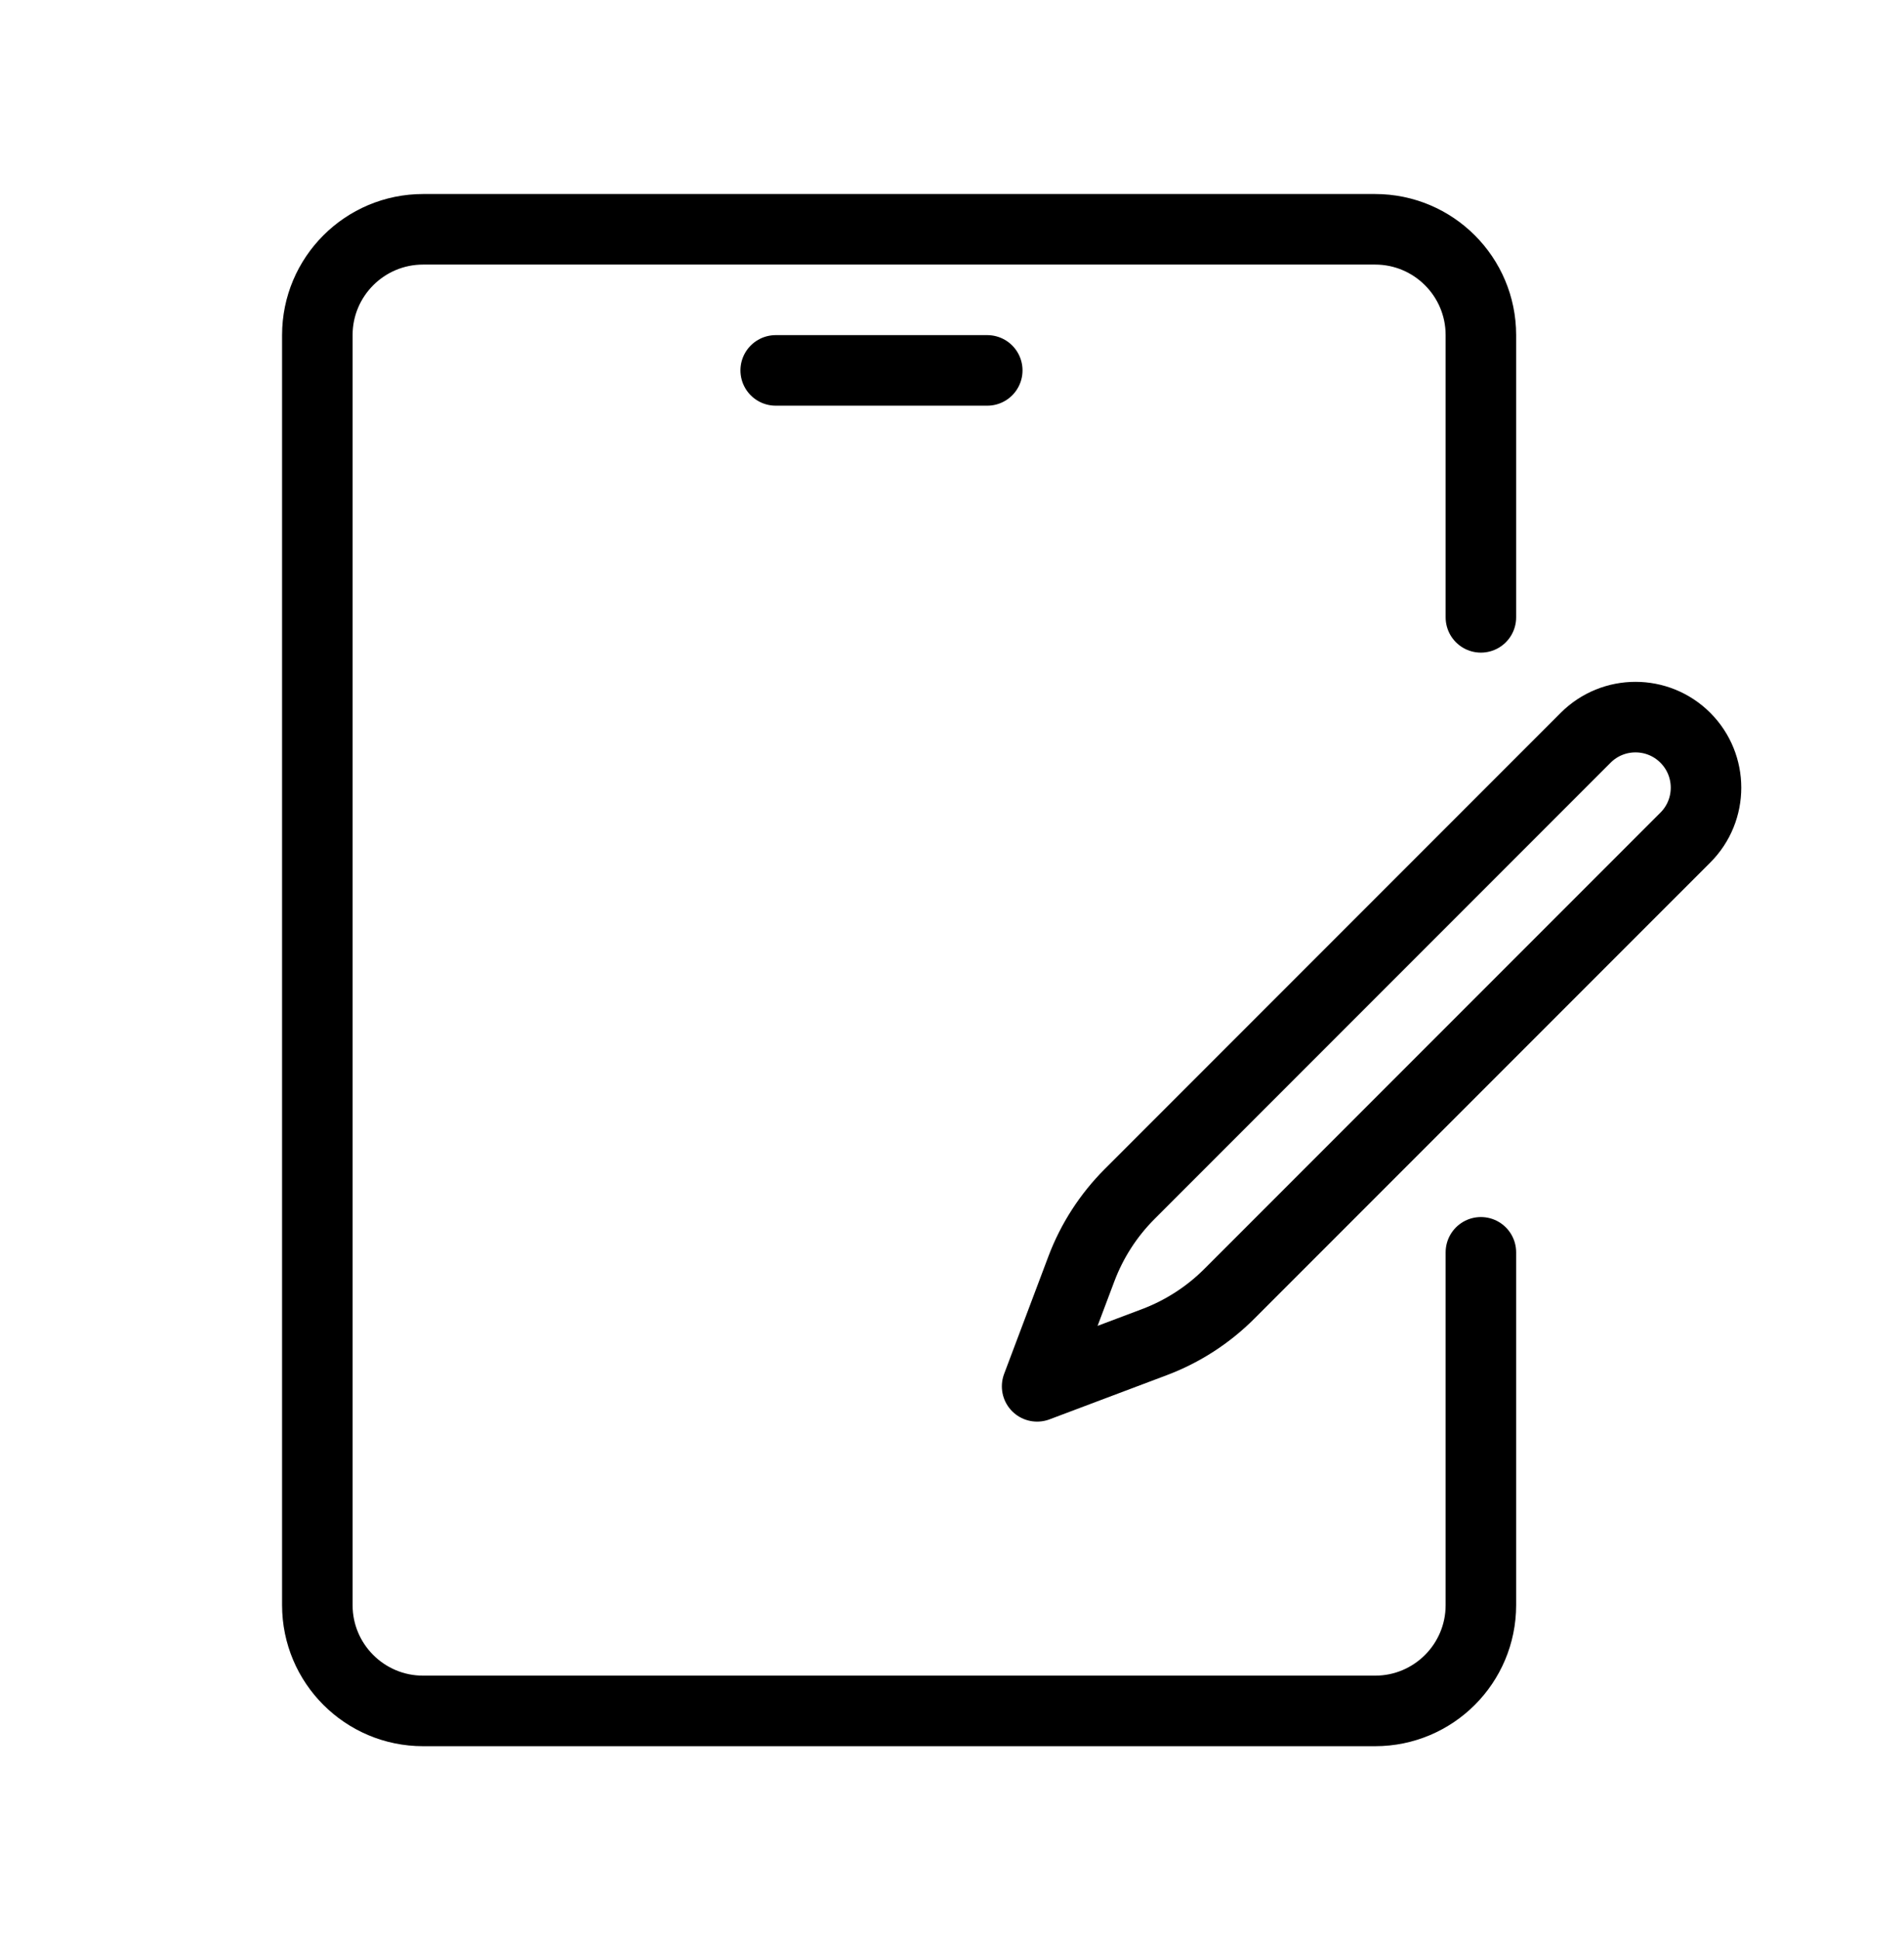
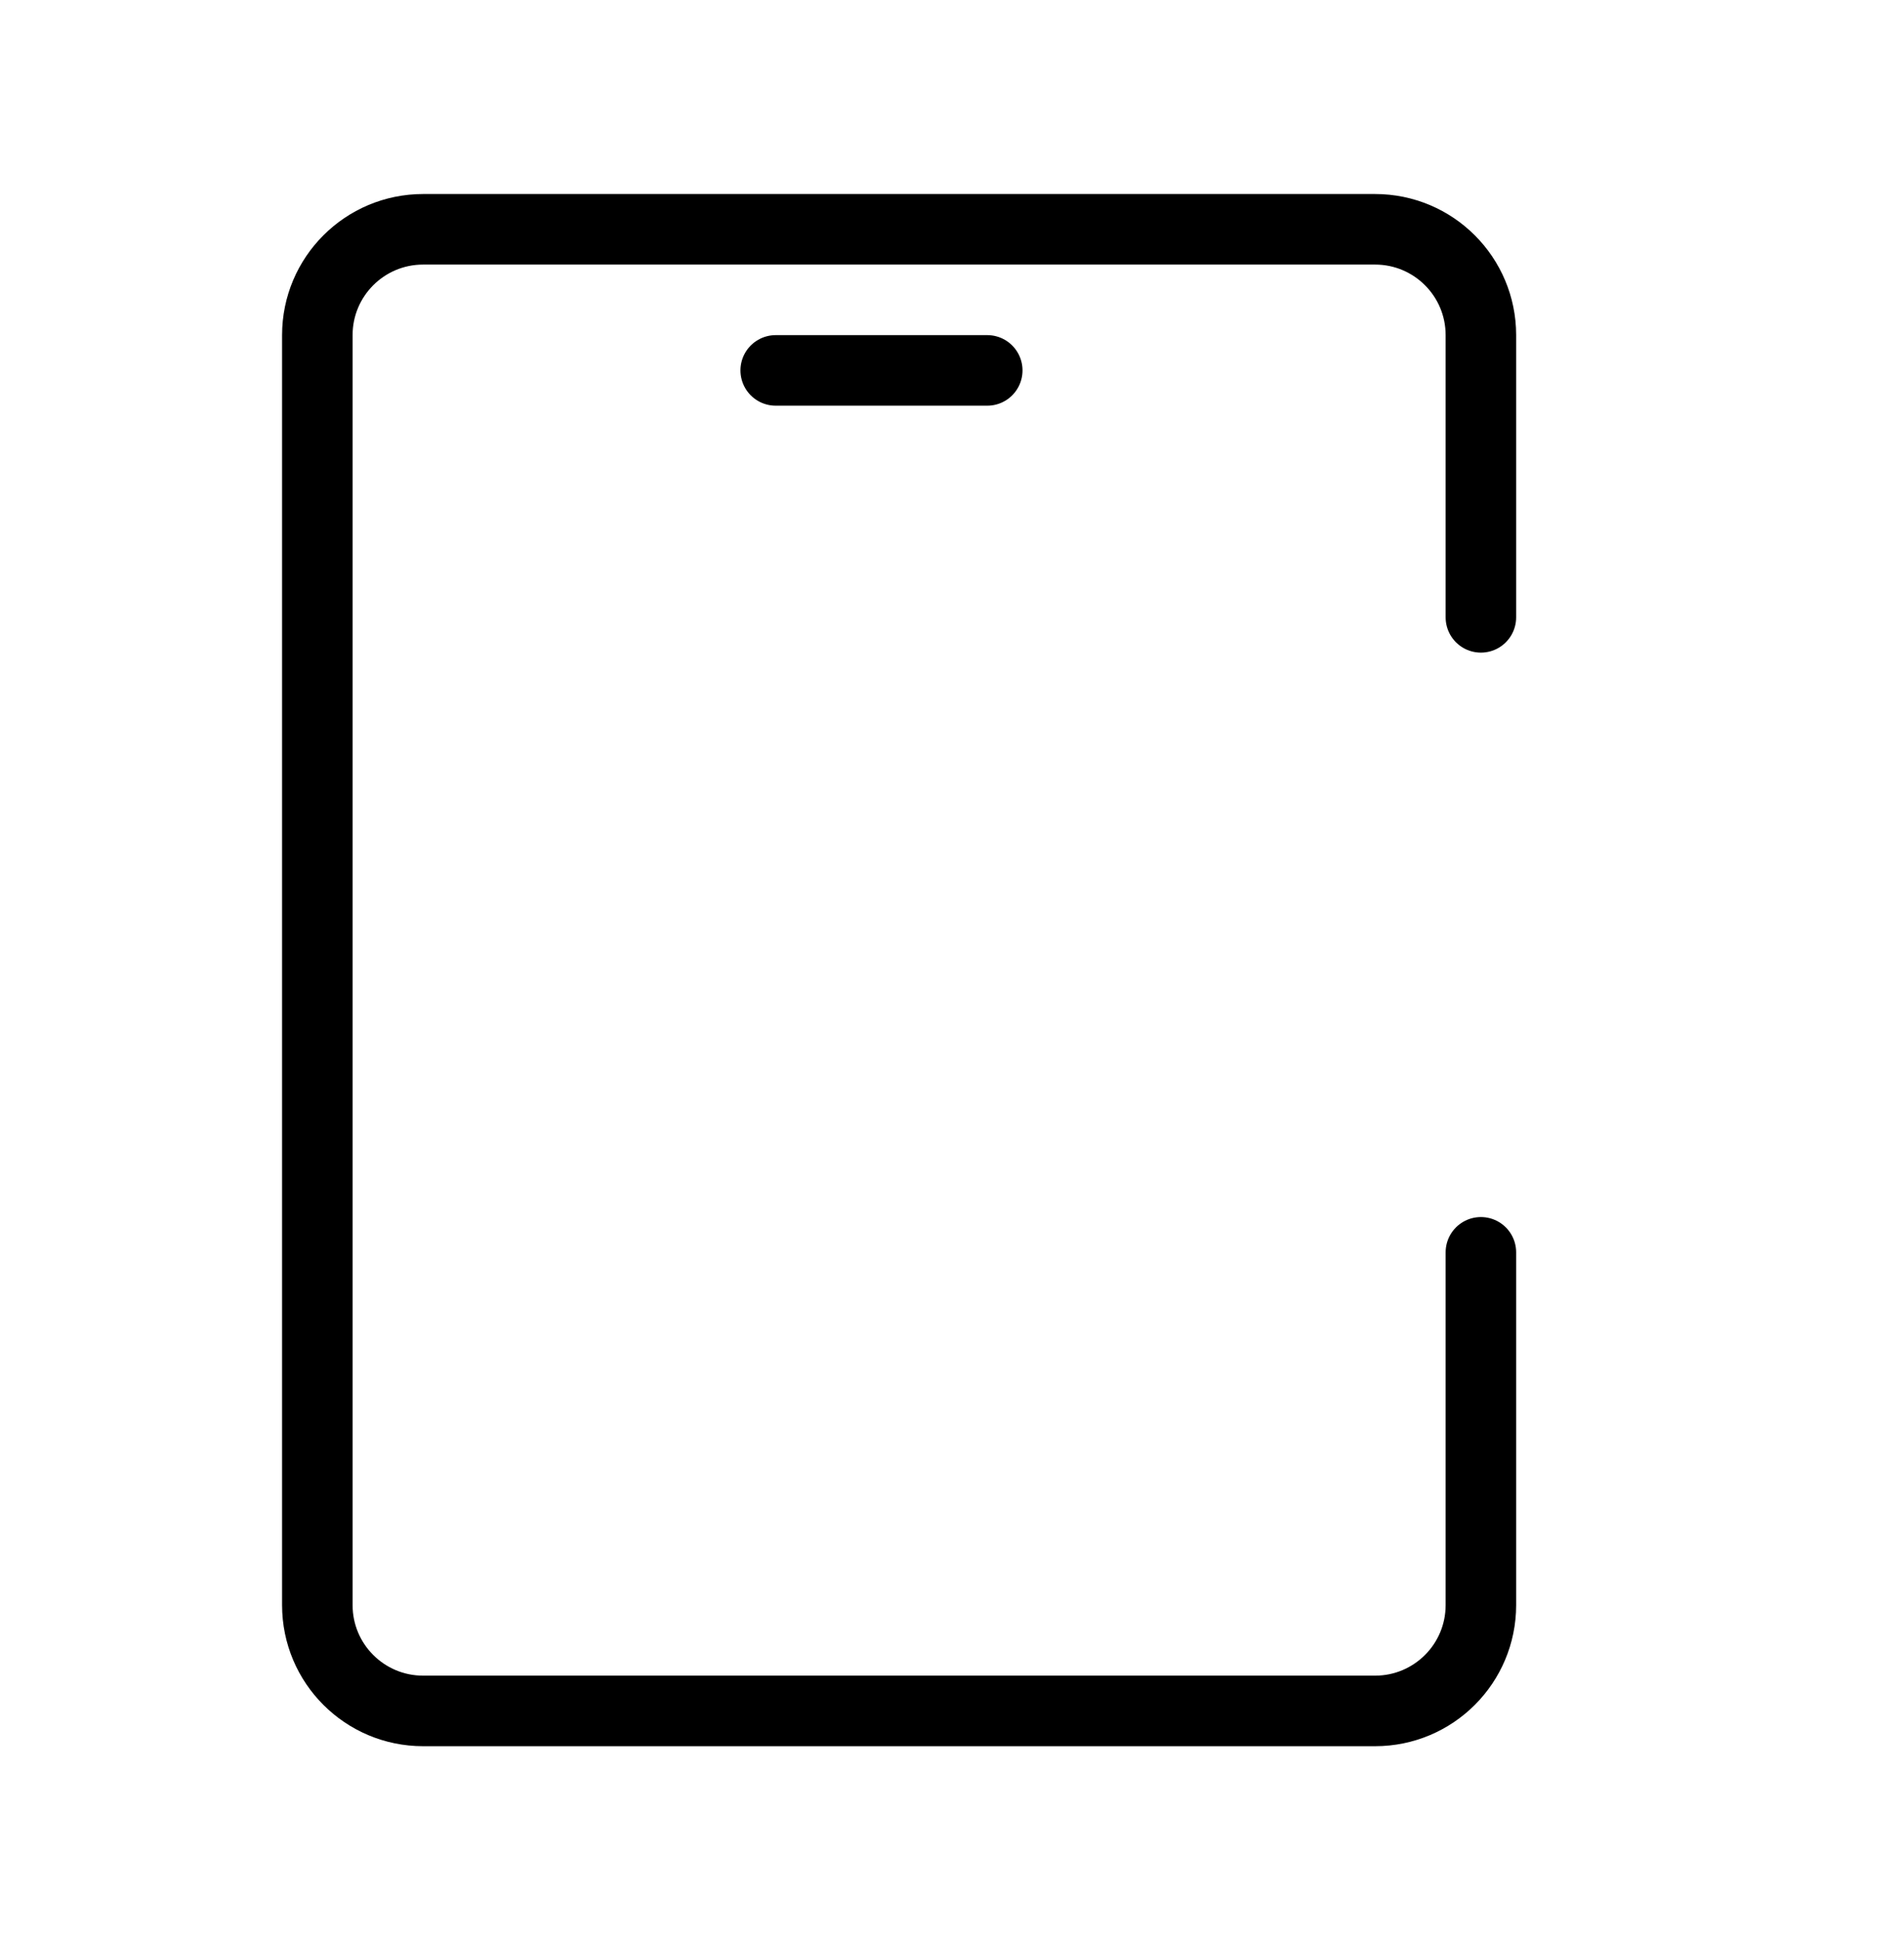
<svg xmlns="http://www.w3.org/2000/svg" width="54" height="55" viewBox="0 0 54 55" fill="none">
  <path d="M42 35.5V45.5C42 47.157 40.657 48.5 39 48.5H12C10.343 48.5 9 47.157 9 45.5V9.5C9 7.843 10.343 6.5 12 6.5H39C40.657 6.5 42 7.843 42 9.5V17.5" stroke="black" stroke-width="2" stroke-linecap="round" stroke-linejoin="round" />
  <path d="M22 10.5H28" stroke="black" stroke-width="2" stroke-linecap="round" stroke-linejoin="round" />
-   <path d="M30.668 35.972C30.968 35.174 31.436 34.449 32.04 33.845L44.971 20.914C45.752 20.133 47.018 20.133 47.799 20.914V20.914C48.58 21.695 48.58 22.962 47.799 23.743L34.868 36.673C34.265 37.277 33.539 37.745 32.741 38.046L29.414 39.299L30.668 35.972Z" stroke="black" stroke-width="2" stroke-linecap="round" stroke-linejoin="round" />
</svg>